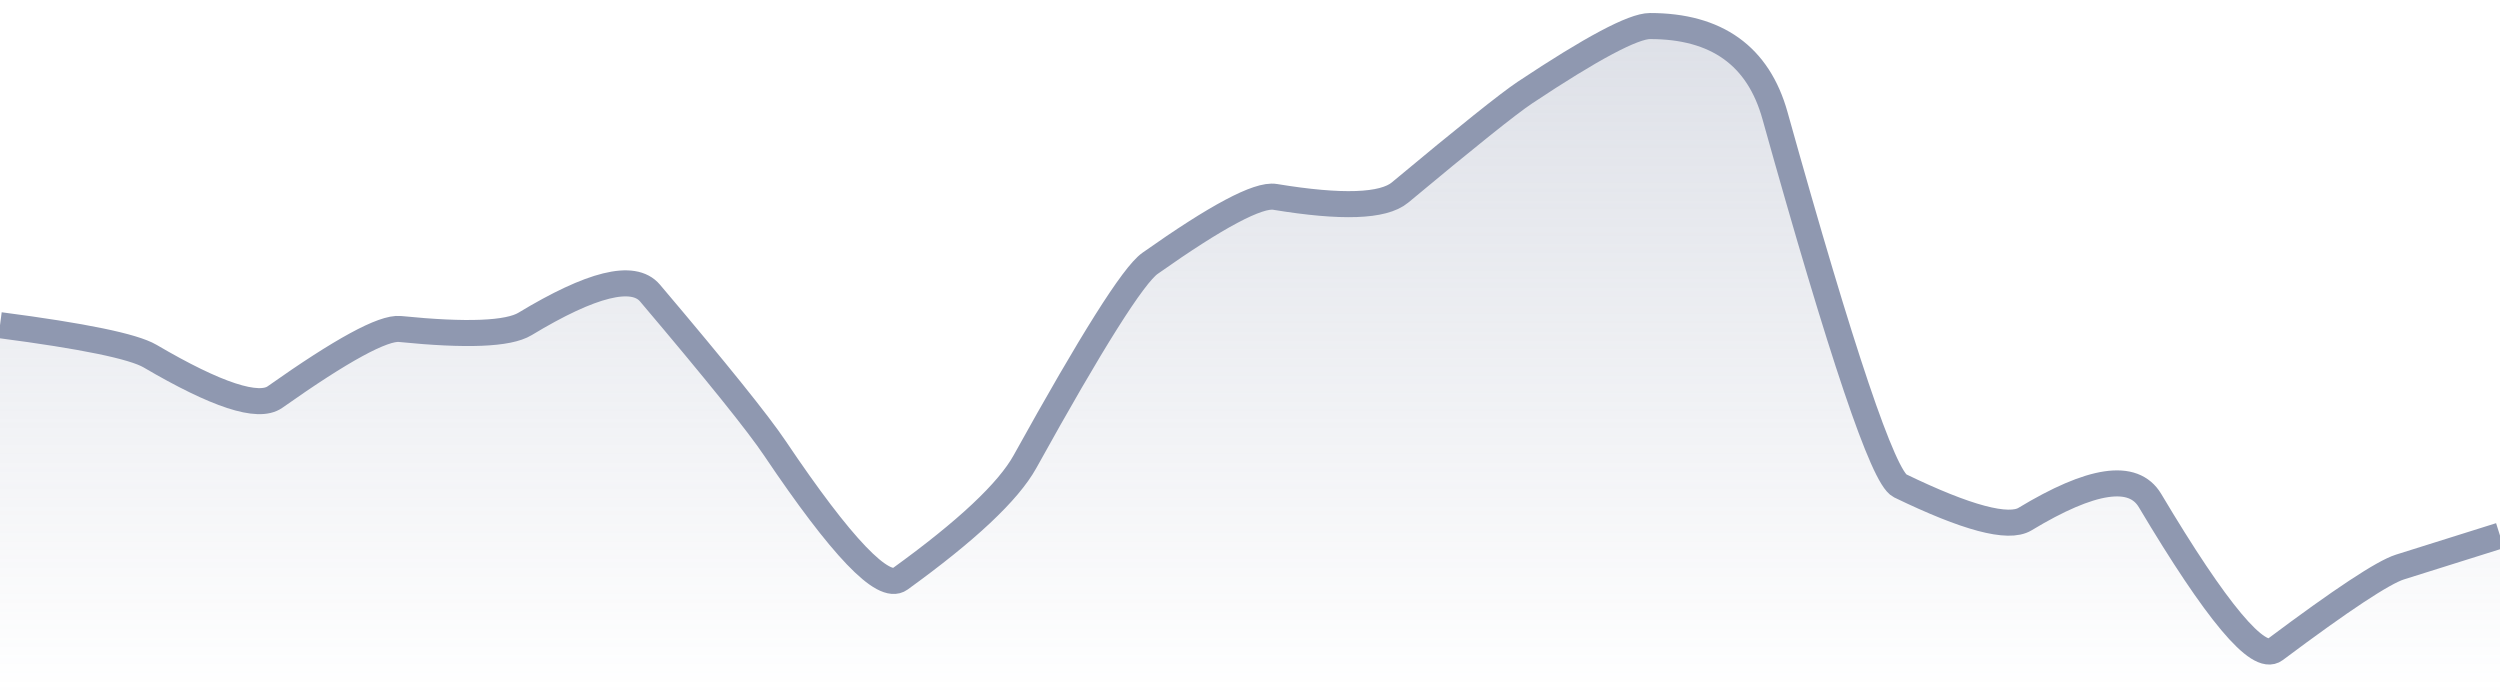
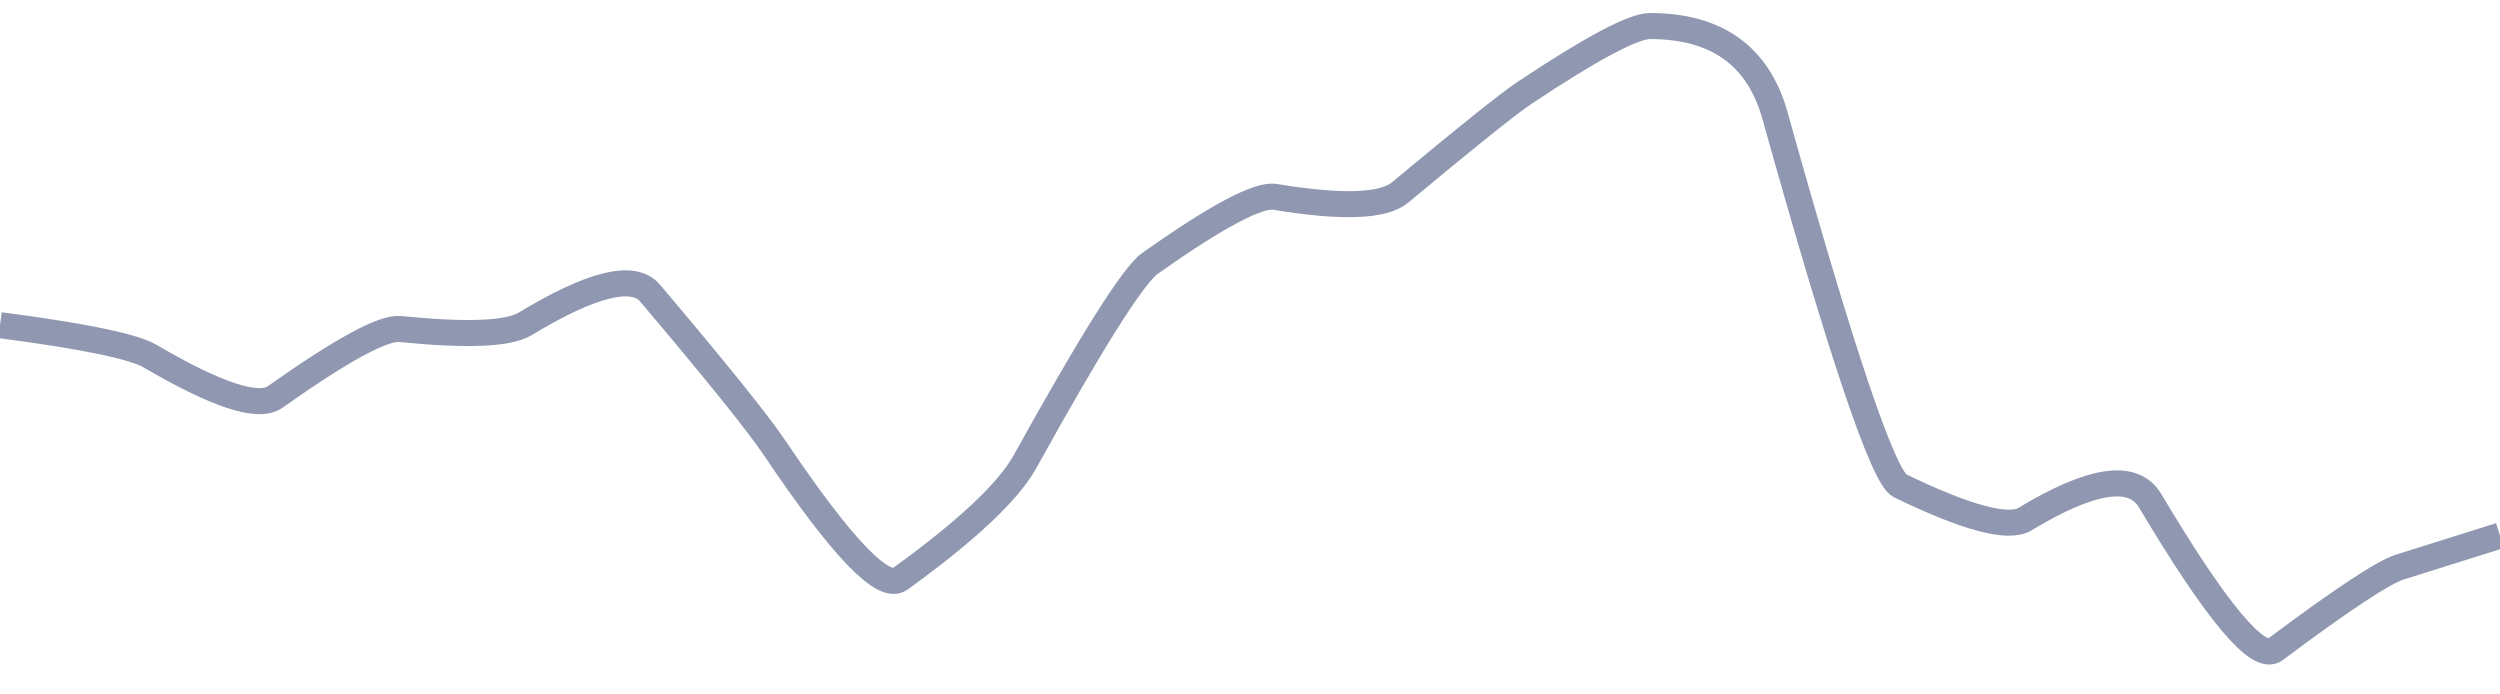
<svg xmlns="http://www.w3.org/2000/svg" viewBox="0 0 144 40" width="144" height="40">
  <defs>
    <linearGradient id="gradient" x1="0" y1="0" x2="0" y2="1">
      <stop offset="0%" stop-color="#8F98B0" stop-opacity="0.3" />
      <stop offset="100%" stop-color="#8F98B0" stop-opacity="0" />
    </linearGradient>
  </defs>
-   <path d="M 0,18.73 Q 7.2,19.67 8.64,20.51 Q 14.4,23.89 15.84,22.87 Q 21.6,18.8 23.04,18.95 Q 28.8,19.53 30.24,18.66 Q 36,15.18 37.44,16.88 Q 43.2,23.68 44.64,25.83 Q 50.4,34.39 51.84,33.35 Q 57.6,29.19 59.04,26.59 Q 64.8,16.19 66.24,15.17 Q 72,11.1 73.44,11.34 Q 79.2,12.29 80.64,11.09 Q 86.4,6.29 87.84,5.33 Q 93.6,1.5 95.04,1.5 Q 100.8,1.5 102.24,6.66 Q 108,27.28 109.44,27.98 Q 115.2,30.77 116.64,29.9 Q 122.4,26.42 123.84,28.83 Q 129.6,38.5 131.04,37.42 Q 136.8,33.11 138.24,32.66 T 144,30.85 L 144,40 L 0,40 Z" fill="url(#gradient)" />
  <path d="M 0,18.73 Q 7.2,19.67 8.64,20.51 Q 14.4,23.89 15.84,22.87 Q 21.6,18.8 23.04,18.95 Q 28.8,19.53 30.24,18.66 Q 36,15.18 37.44,16.88 Q 43.2,23.68 44.64,25.83 Q 50.4,34.39 51.84,33.35 Q 57.6,29.19 59.04,26.59 Q 64.8,16.19 66.24,15.17 Q 72,11.1 73.44,11.34 Q 79.2,12.29 80.64,11.09 Q 86.4,6.29 87.84,5.33 Q 93.6,1.5 95.04,1.5 Q 100.8,1.5 102.24,6.66 Q 108,27.28 109.44,27.98 Q 115.2,30.77 116.64,29.9 Q 122.4,26.42 123.84,28.83 Q 129.6,38.5 131.04,37.42 Q 136.8,33.11 138.24,32.66 T 144,30.85" fill="none" stroke="#8F98B0" stroke-width="1.5" />
</svg>